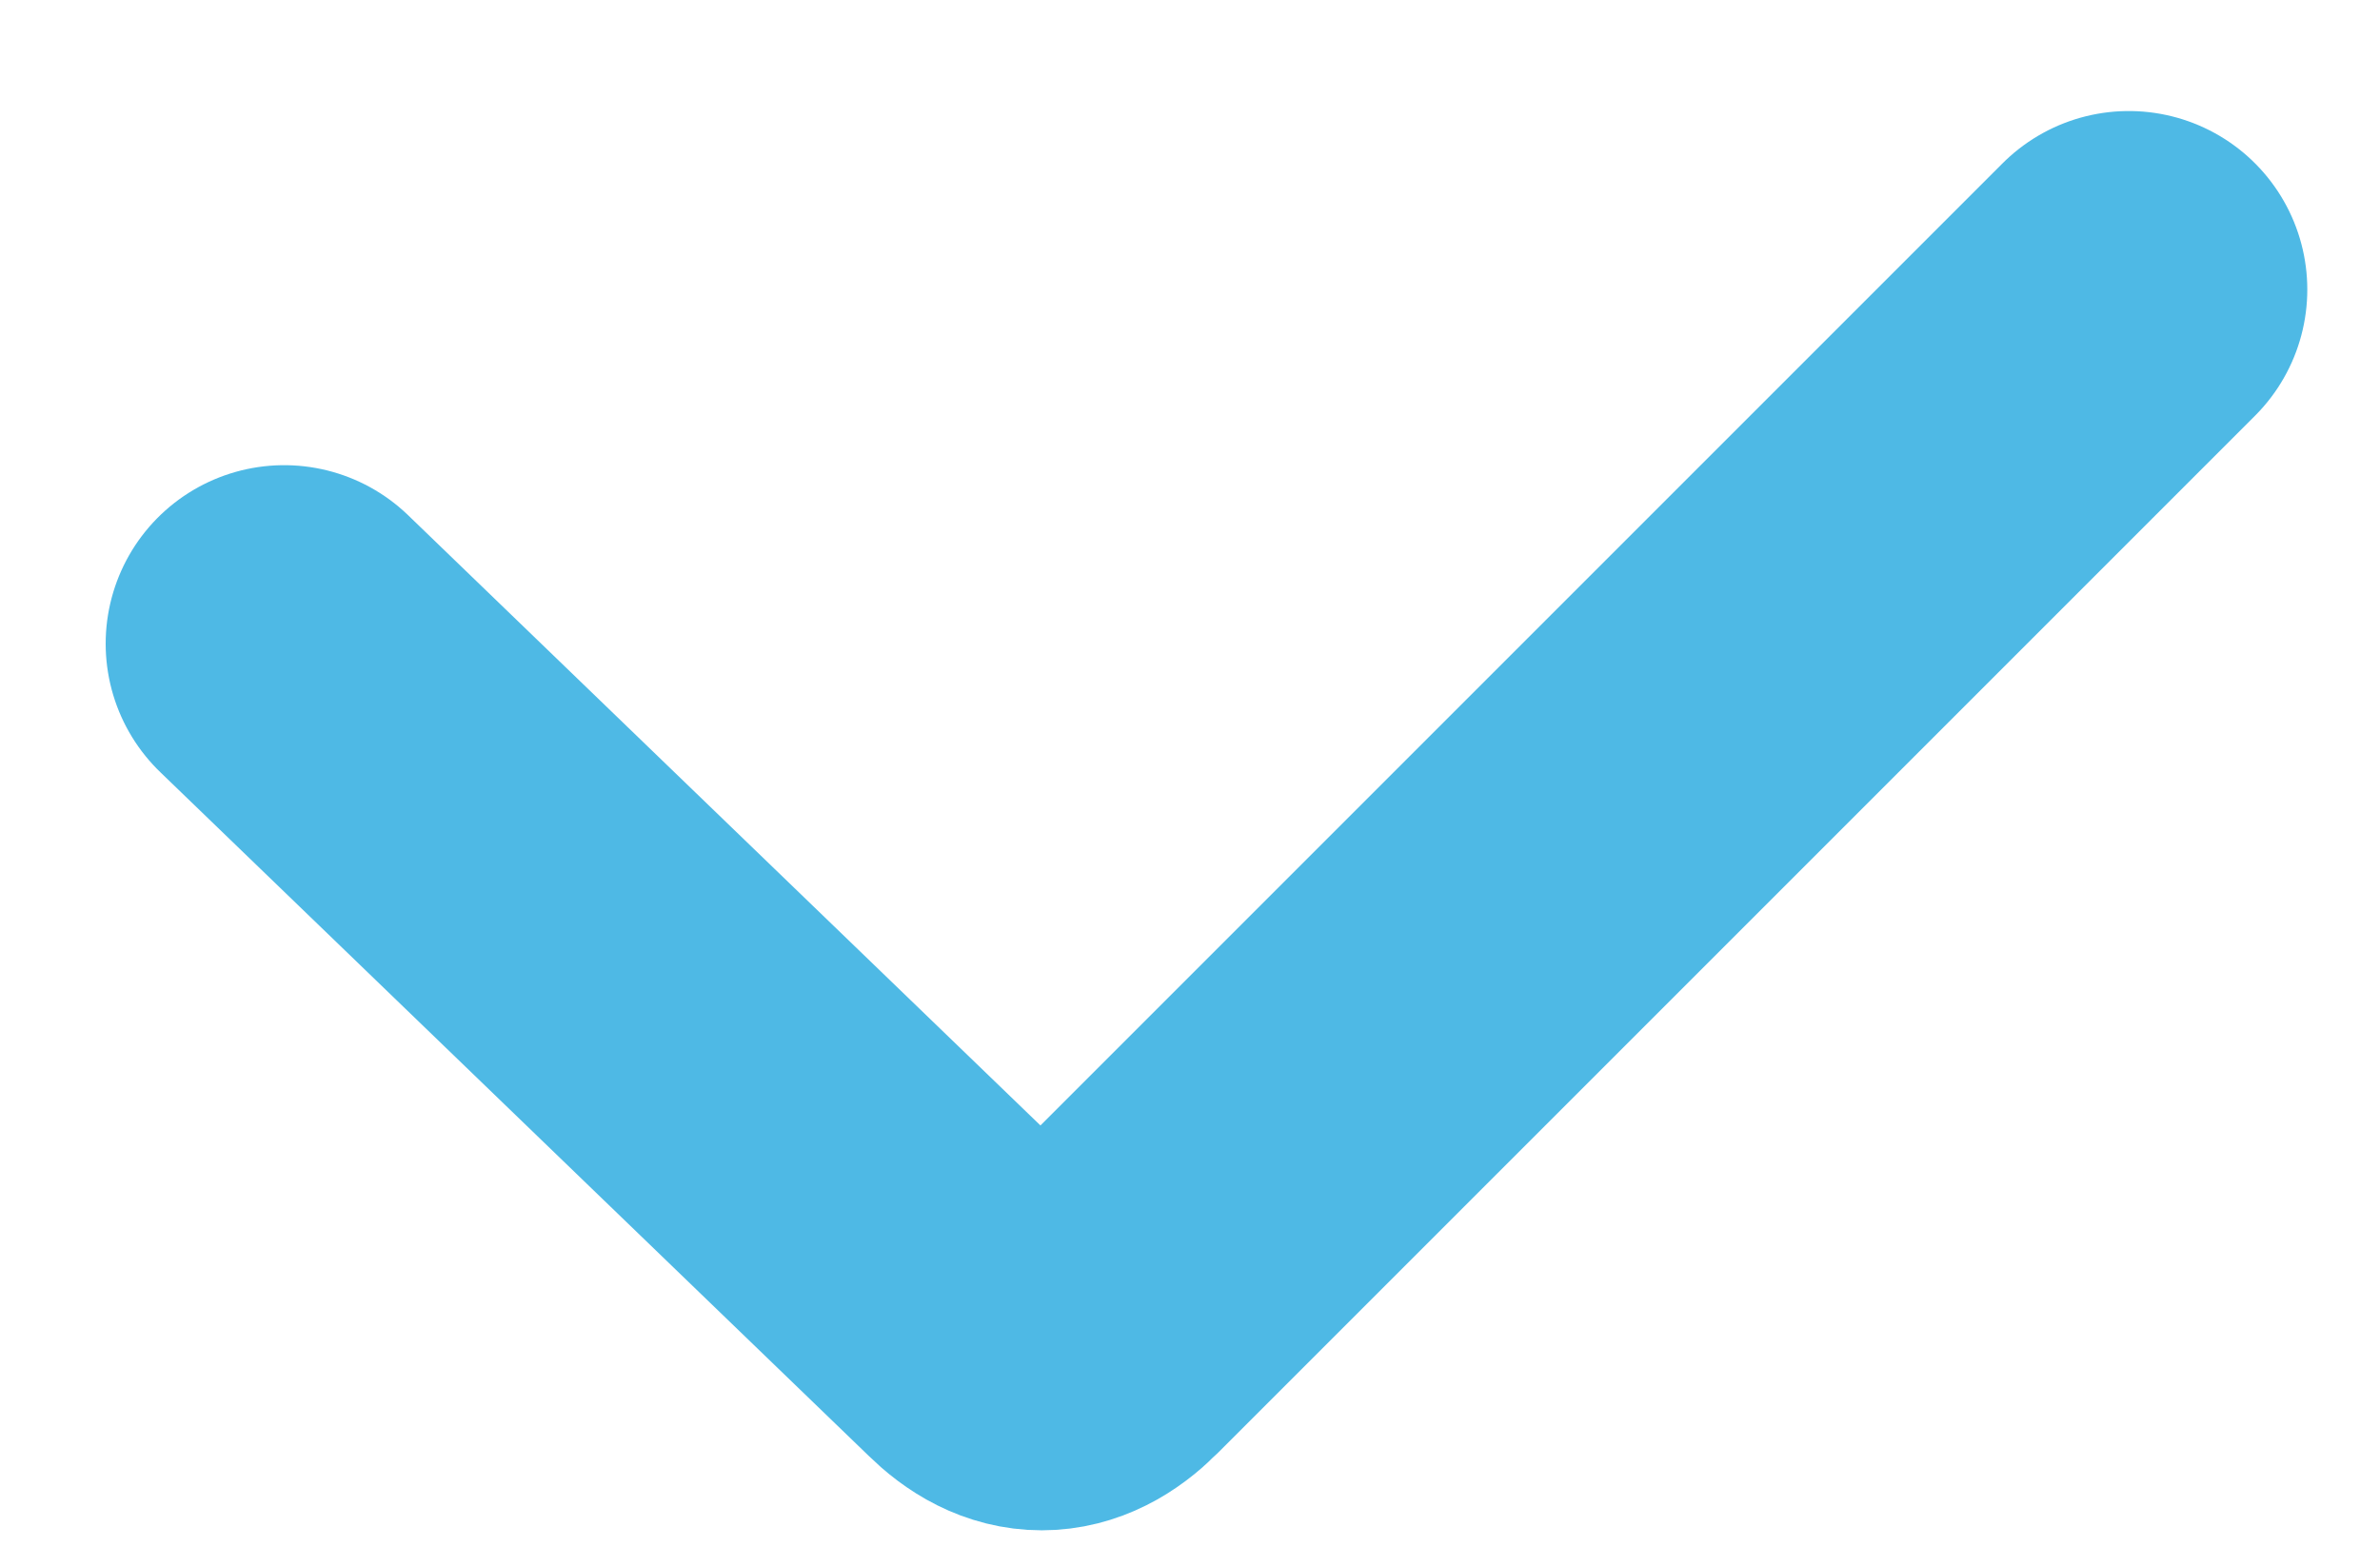
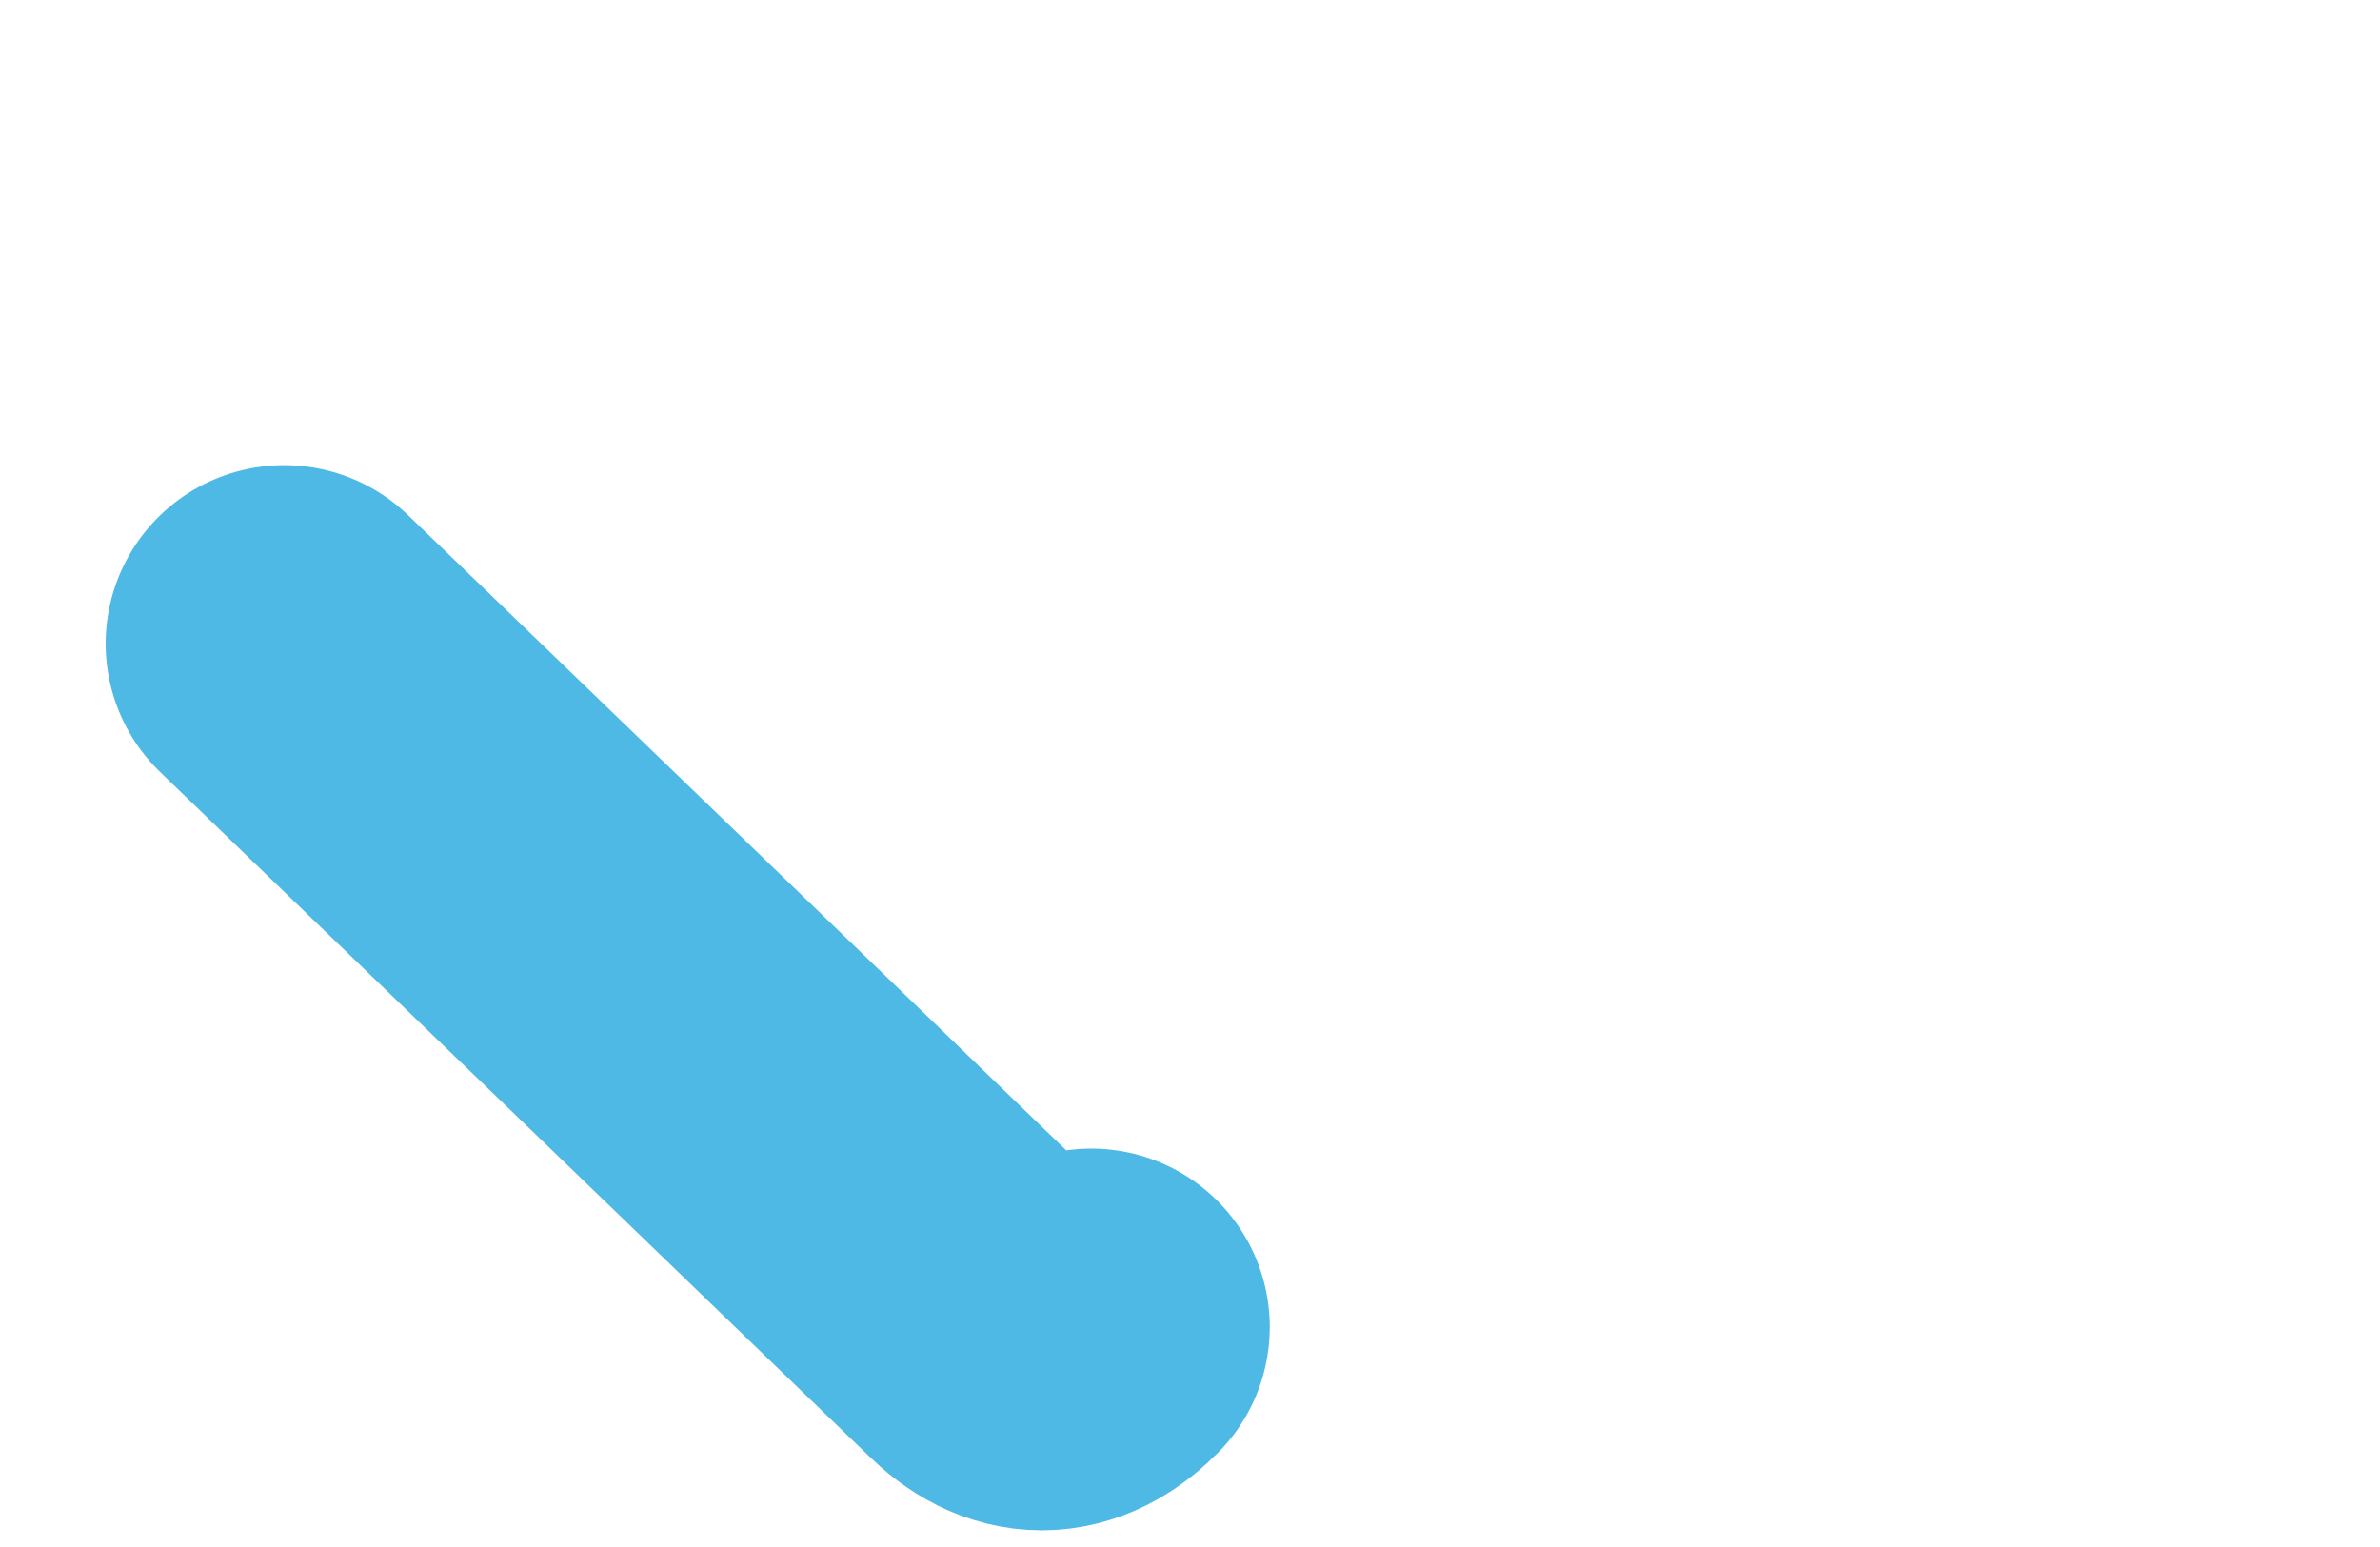
<svg xmlns="http://www.w3.org/2000/svg" width="20" height="13" viewBox="0 0 20 13" fill="none">
-   <path d="M2.388 5.409L8.339 11.152C8.616 11.429 8.893 11.429 9.17 11.152L17.889 2.433" stroke="#4EB9E5" stroke-width="3" stroke-miterlimit="10" stroke-linecap="round" stroke-linejoin="round" />
+   <path d="M2.388 5.409L8.339 11.152C8.616 11.429 8.893 11.429 9.17 11.152" stroke="#4EB9E5" stroke-width="3" stroke-miterlimit="10" stroke-linecap="round" stroke-linejoin="round" />
</svg>